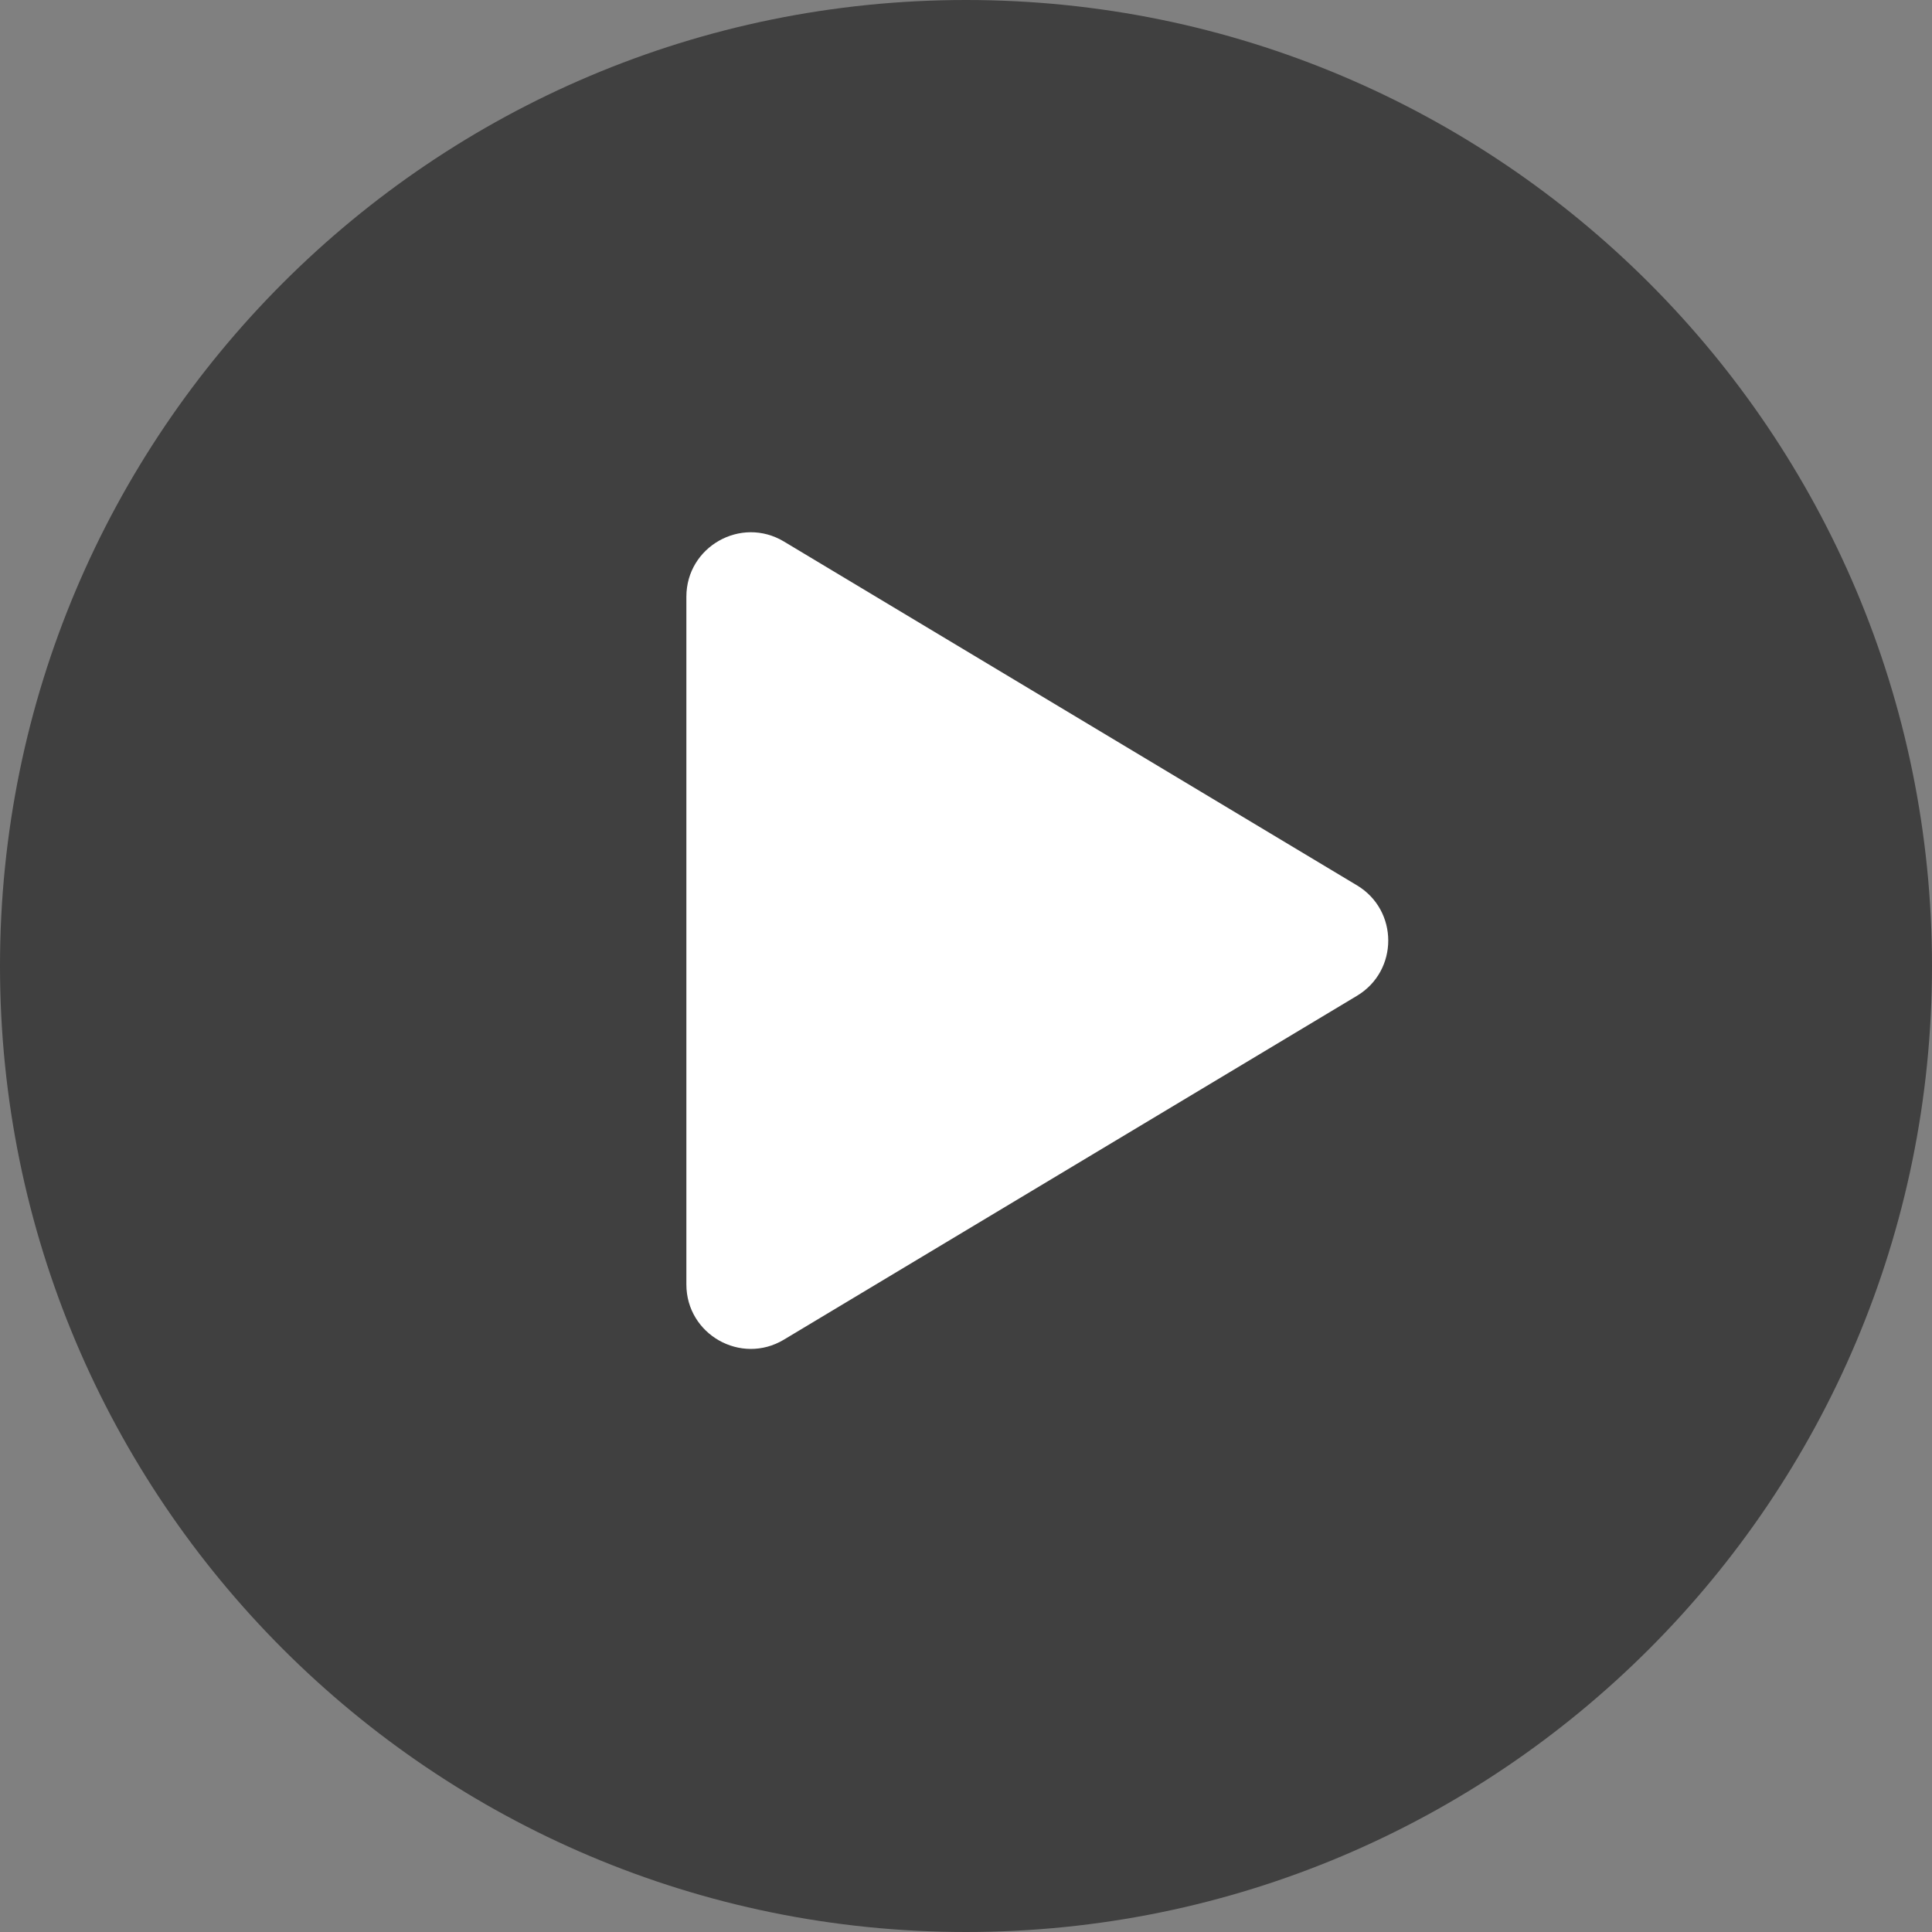
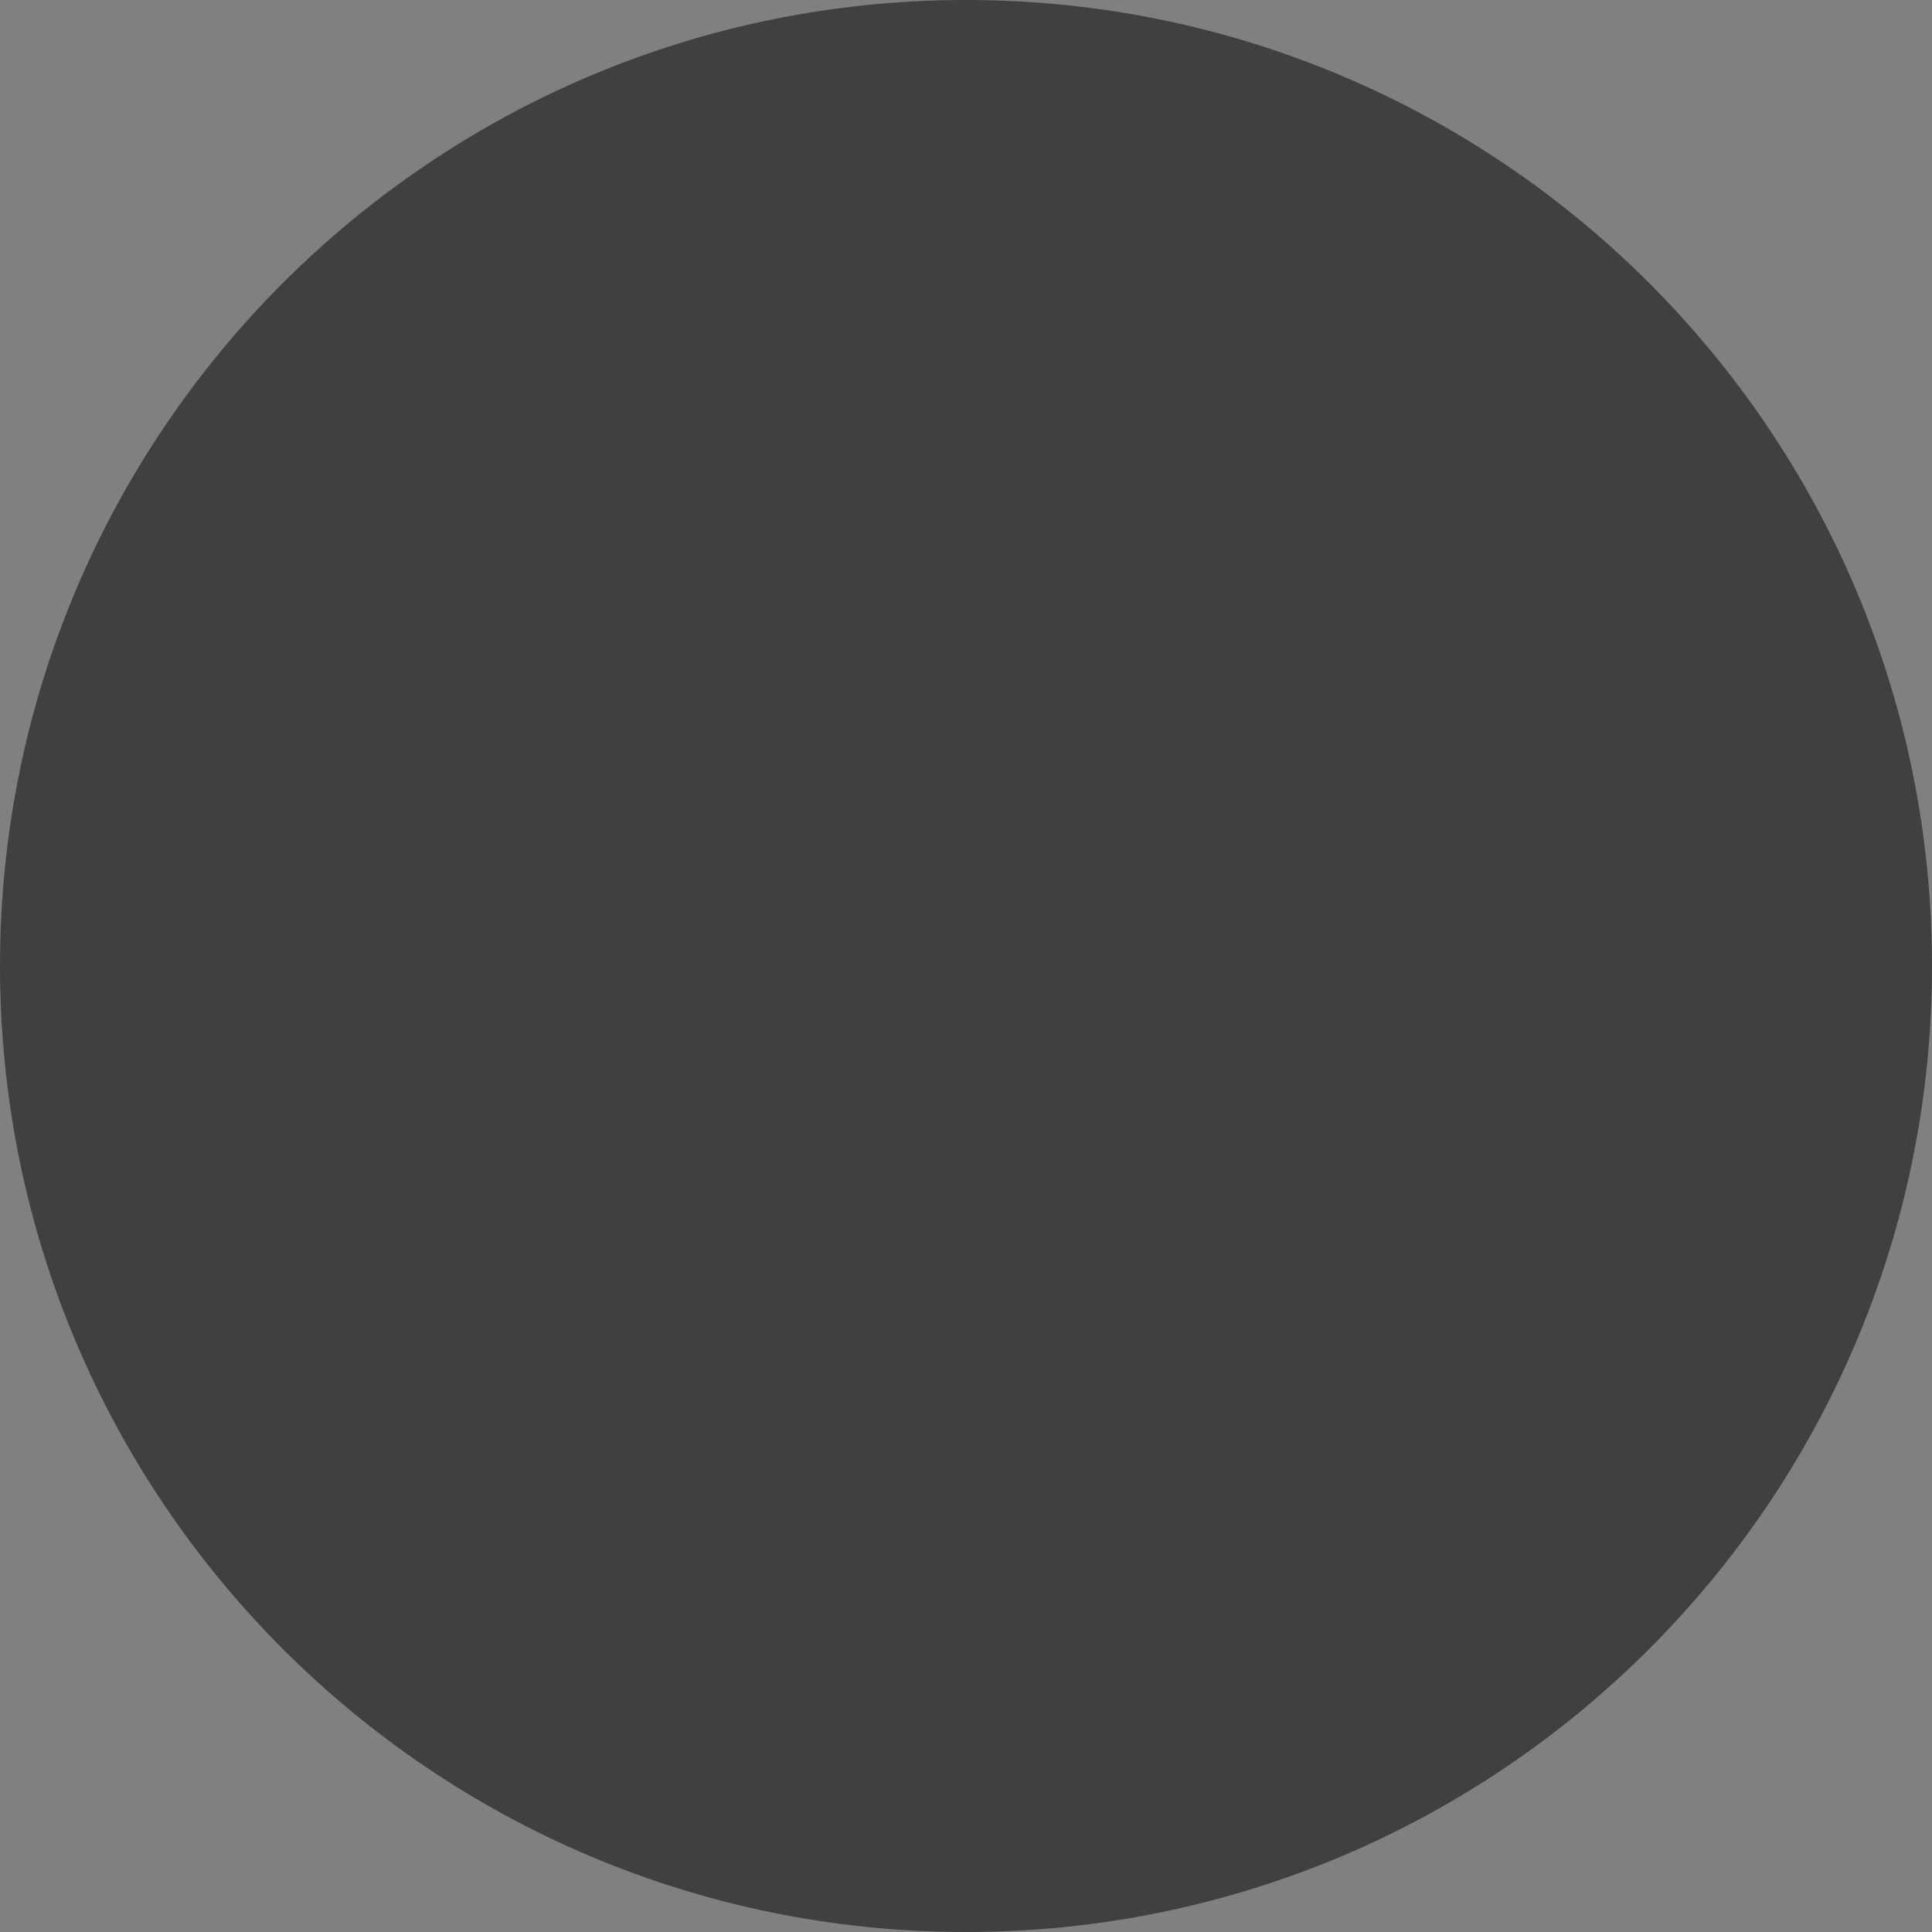
<svg xmlns="http://www.w3.org/2000/svg" fill="none" height="100%" overflow="visible" preserveAspectRatio="none" style="display: block;" viewBox="0 0 60 60" width="100%">
  <rect x="0" y="0" width="60" height="60" fill="#808080" stroke="none" />
  <g id="Group 2">
    <path d="M30 0C46.569 1.05335e-06 60 13.431 60 30C60 46.569 46.569 60 30 60C13.431 60 1.05329e-06 46.569 0 30C0 13.431 13.431 0 30 0Z" fill="black" fill-opacity="0.5" id="Subtract" />
-     <path d="M42.142 27.495L24.345 16.817C23.012 16.018 21.316 16.978 21.316 18.532V39.889C21.316 41.443 23.012 42.404 24.345 41.604L42.142 30.925C43.437 30.149 43.437 28.272 42.142 27.495Z" fill="white" id="Vector" />
  </g>
</svg>